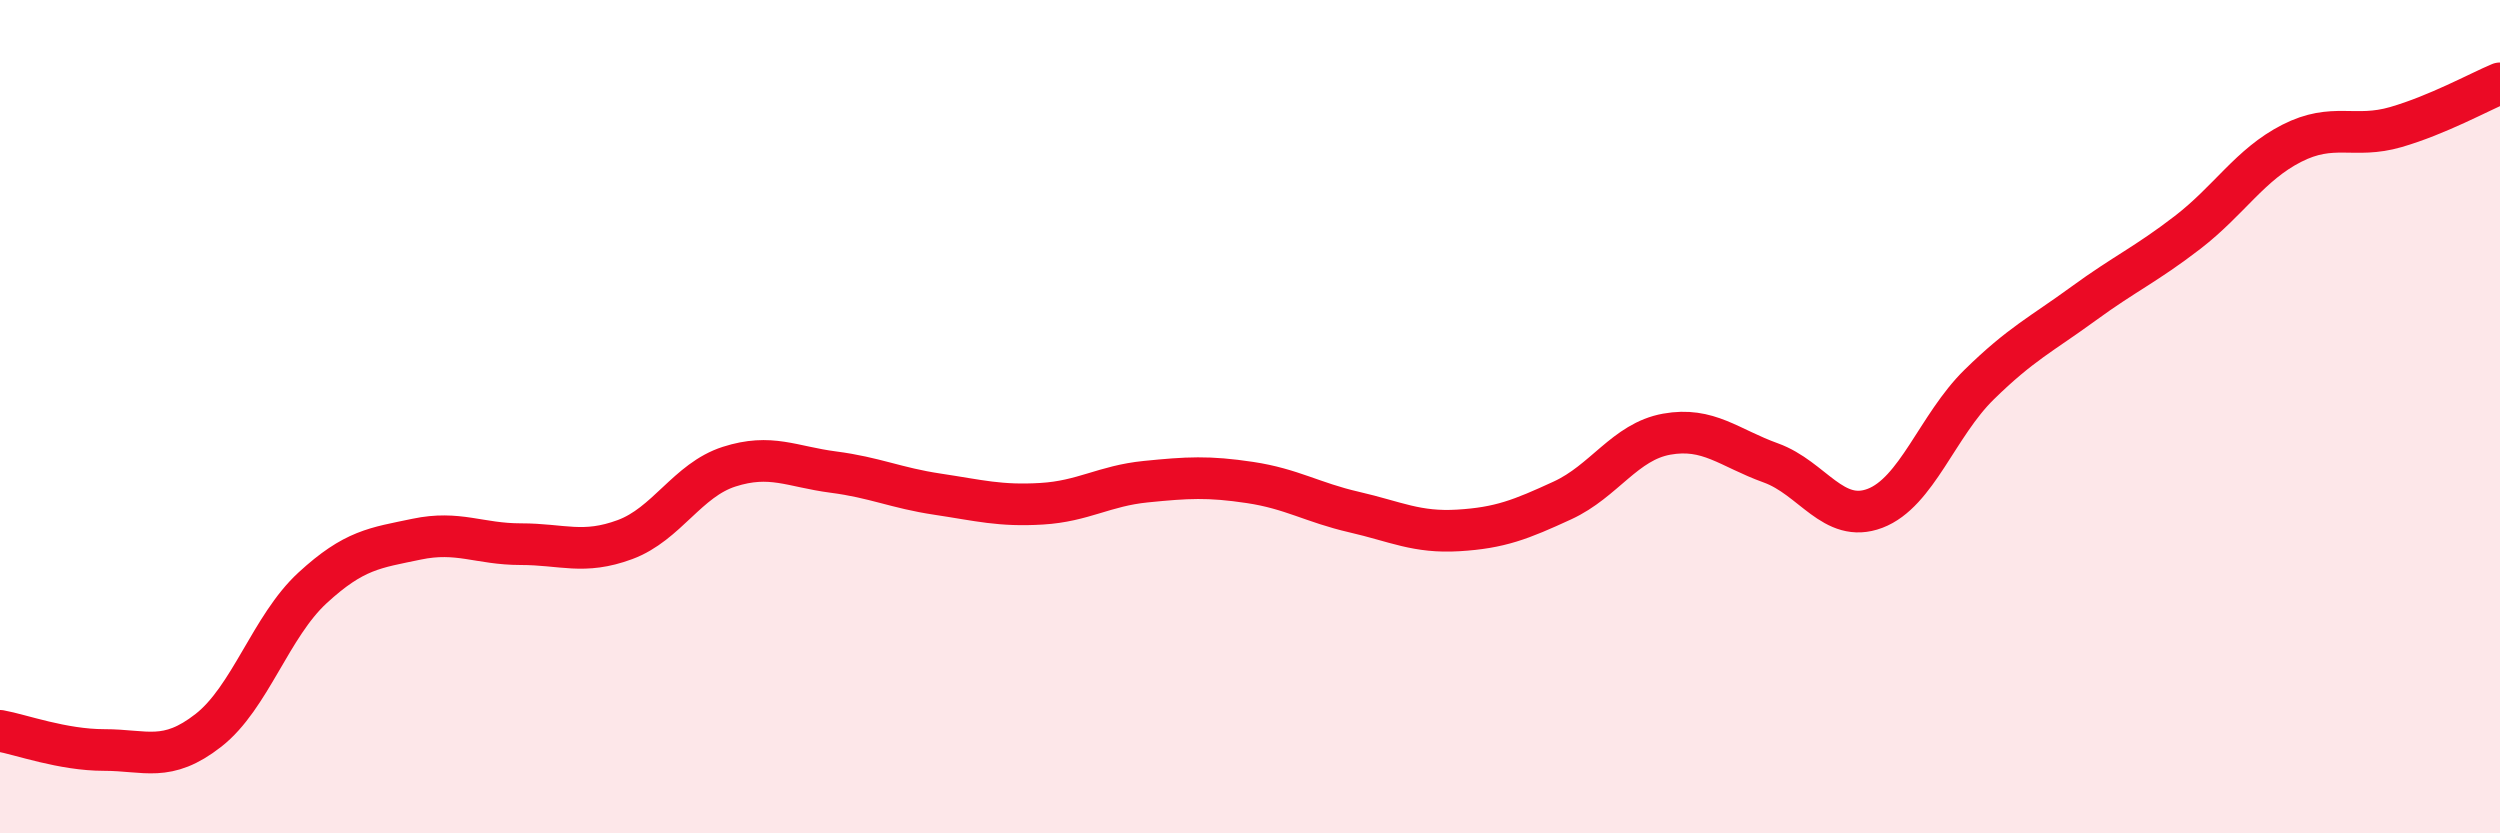
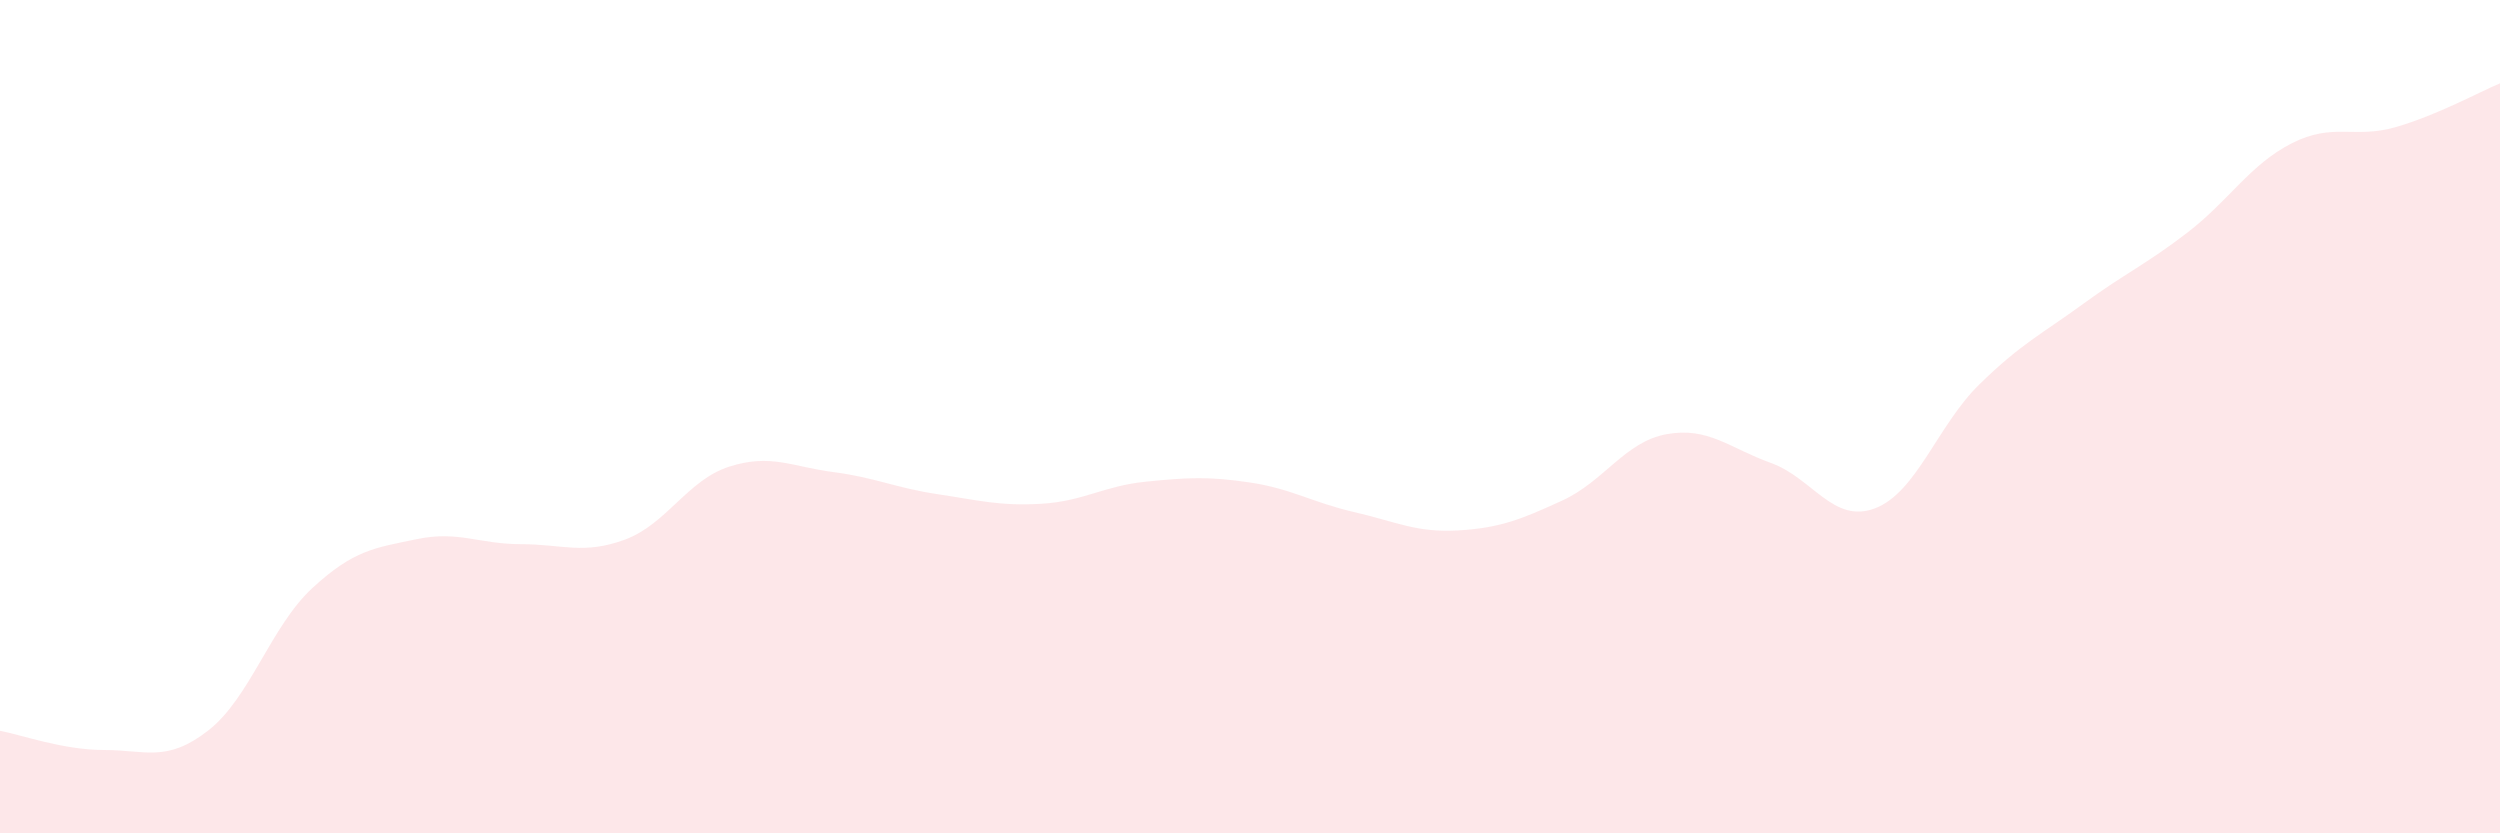
<svg xmlns="http://www.w3.org/2000/svg" width="60" height="20" viewBox="0 0 60 20">
  <path d="M 0,17.54 C 0.5,17.63 1.5,18 2.5,18 C 3.5,18 4,18.31 5,17.53 C 6,16.75 6.5,15.03 7.5,14.11 C 8.5,13.19 9,13.15 10,12.94 C 11,12.73 11.5,13.06 12.5,13.06 C 13.5,13.06 14,13.32 15,12.95 C 16,12.58 16.5,11.52 17.5,11.2 C 18.5,10.88 19,11.2 20,11.33 C 21,11.46 21.5,11.71 22.5,11.86 C 23.5,12.01 24,12.15 25,12.09 C 26,12.03 26.5,11.66 27.5,11.56 C 28.5,11.46 29,11.43 30,11.58 C 31,11.73 31.5,12.06 32.5,12.29 C 33.5,12.52 34,12.79 35,12.73 C 36,12.67 36.5,12.47 37.5,12.01 C 38.5,11.55 39,10.6 40,10.42 C 41,10.24 41.5,10.75 42.5,11.11 C 43.5,11.47 44,12.58 45,12.2 C 46,11.82 46.5,10.21 47.5,9.23 C 48.5,8.25 49,8.02 50,7.29 C 51,6.56 51.5,6.35 52.5,5.58 C 53.5,4.81 54,3.95 55,3.44 C 56,2.93 56.5,3.34 57.5,3.05 C 58.5,2.76 59.5,2.21 60,2L60 20L0 20Z" fill="#EB0A25" opacity="0.1" stroke-linecap="round" stroke-linejoin="round" />
-   <path d="M 0,17.54 C 0.5,17.63 1.5,18 2.5,18 C 3.5,18 4,18.31 5,17.53 C 6,16.75 6.5,15.03 7.5,14.11 C 8.5,13.19 9,13.15 10,12.94 C 11,12.73 11.5,13.06 12.5,13.06 C 13.5,13.06 14,13.32 15,12.95 C 16,12.58 16.5,11.52 17.5,11.2 C 18.5,10.88 19,11.2 20,11.33 C 21,11.46 21.5,11.71 22.5,11.86 C 23.5,12.01 24,12.15 25,12.09 C 26,12.03 26.5,11.66 27.5,11.56 C 28.5,11.46 29,11.43 30,11.58 C 31,11.73 31.5,12.06 32.5,12.29 C 33.5,12.52 34,12.79 35,12.73 C 36,12.67 36.5,12.47 37.5,12.01 C 38.5,11.55 39,10.6 40,10.42 C 41,10.24 41.5,10.75 42.5,11.11 C 43.5,11.47 44,12.58 45,12.2 C 46,11.82 46.5,10.21 47.5,9.23 C 48.5,8.25 49,8.02 50,7.29 C 51,6.56 51.5,6.35 52.5,5.58 C 53.5,4.81 54,3.95 55,3.44 C 56,2.93 56.5,3.34 57.5,3.05 C 58.5,2.76 59.5,2.21 60,2" stroke="#EB0A25" stroke-width="1" fill="none" stroke-linecap="round" stroke-linejoin="round" />
</svg>